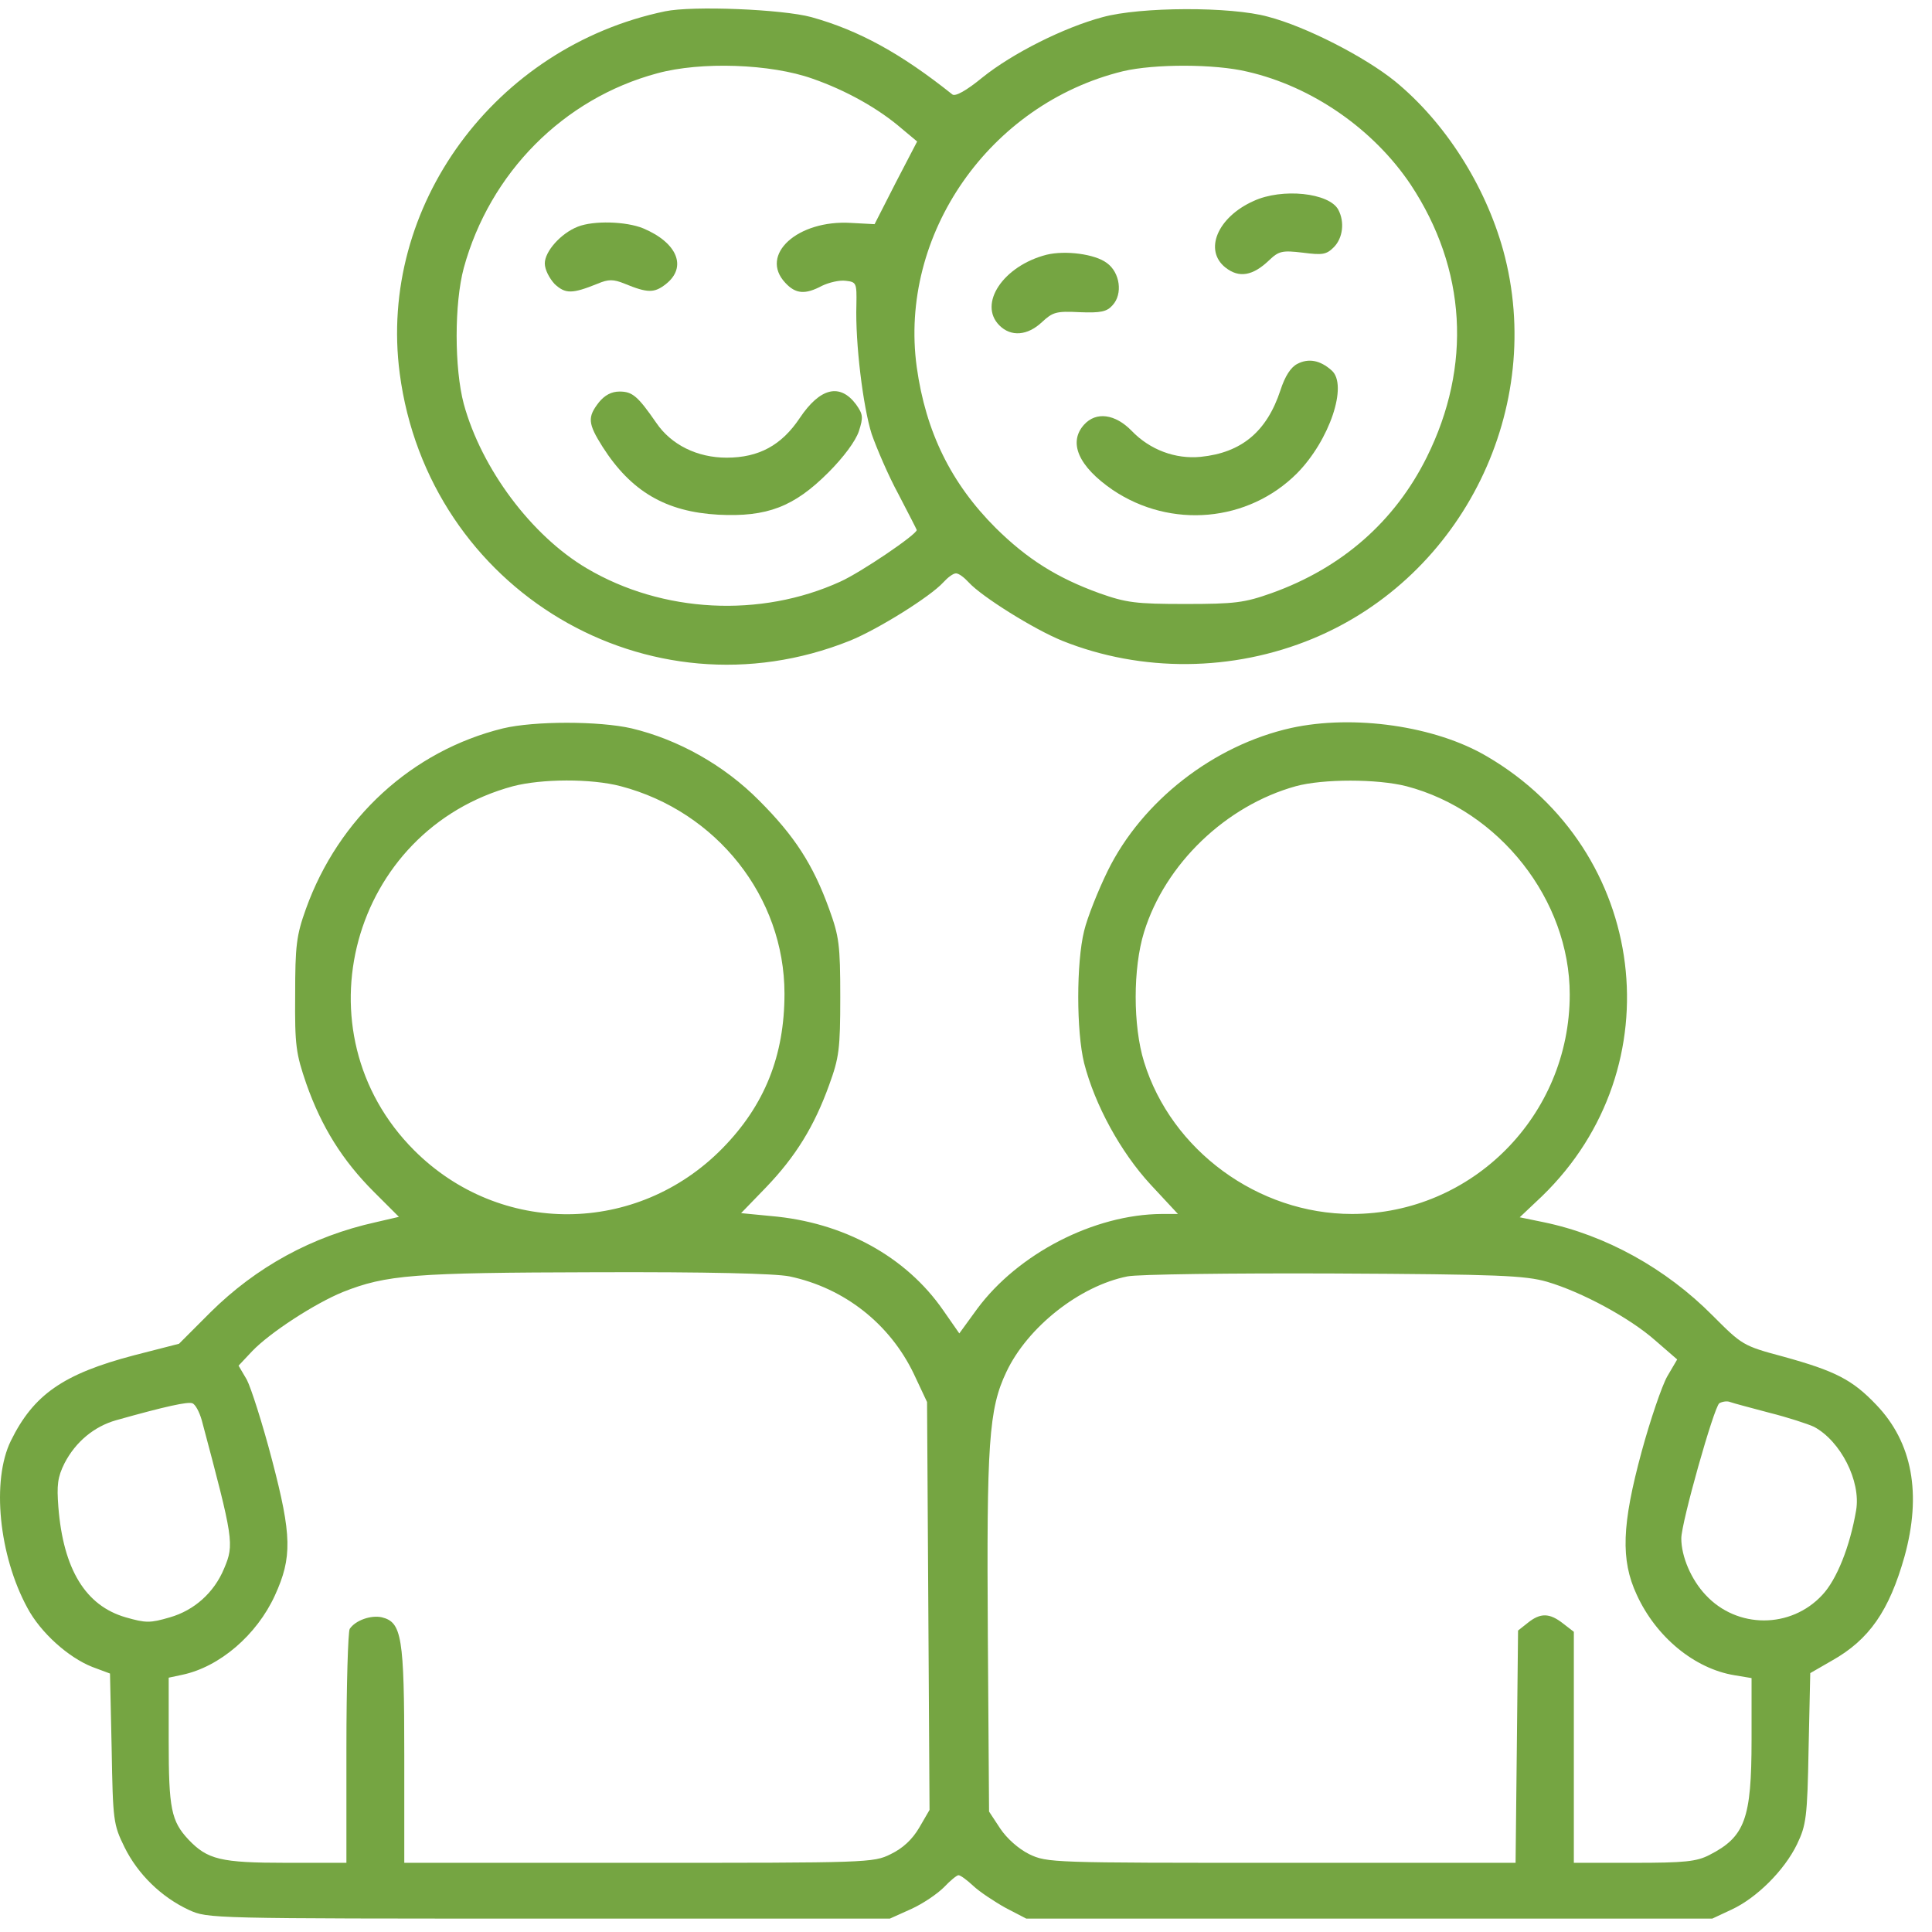
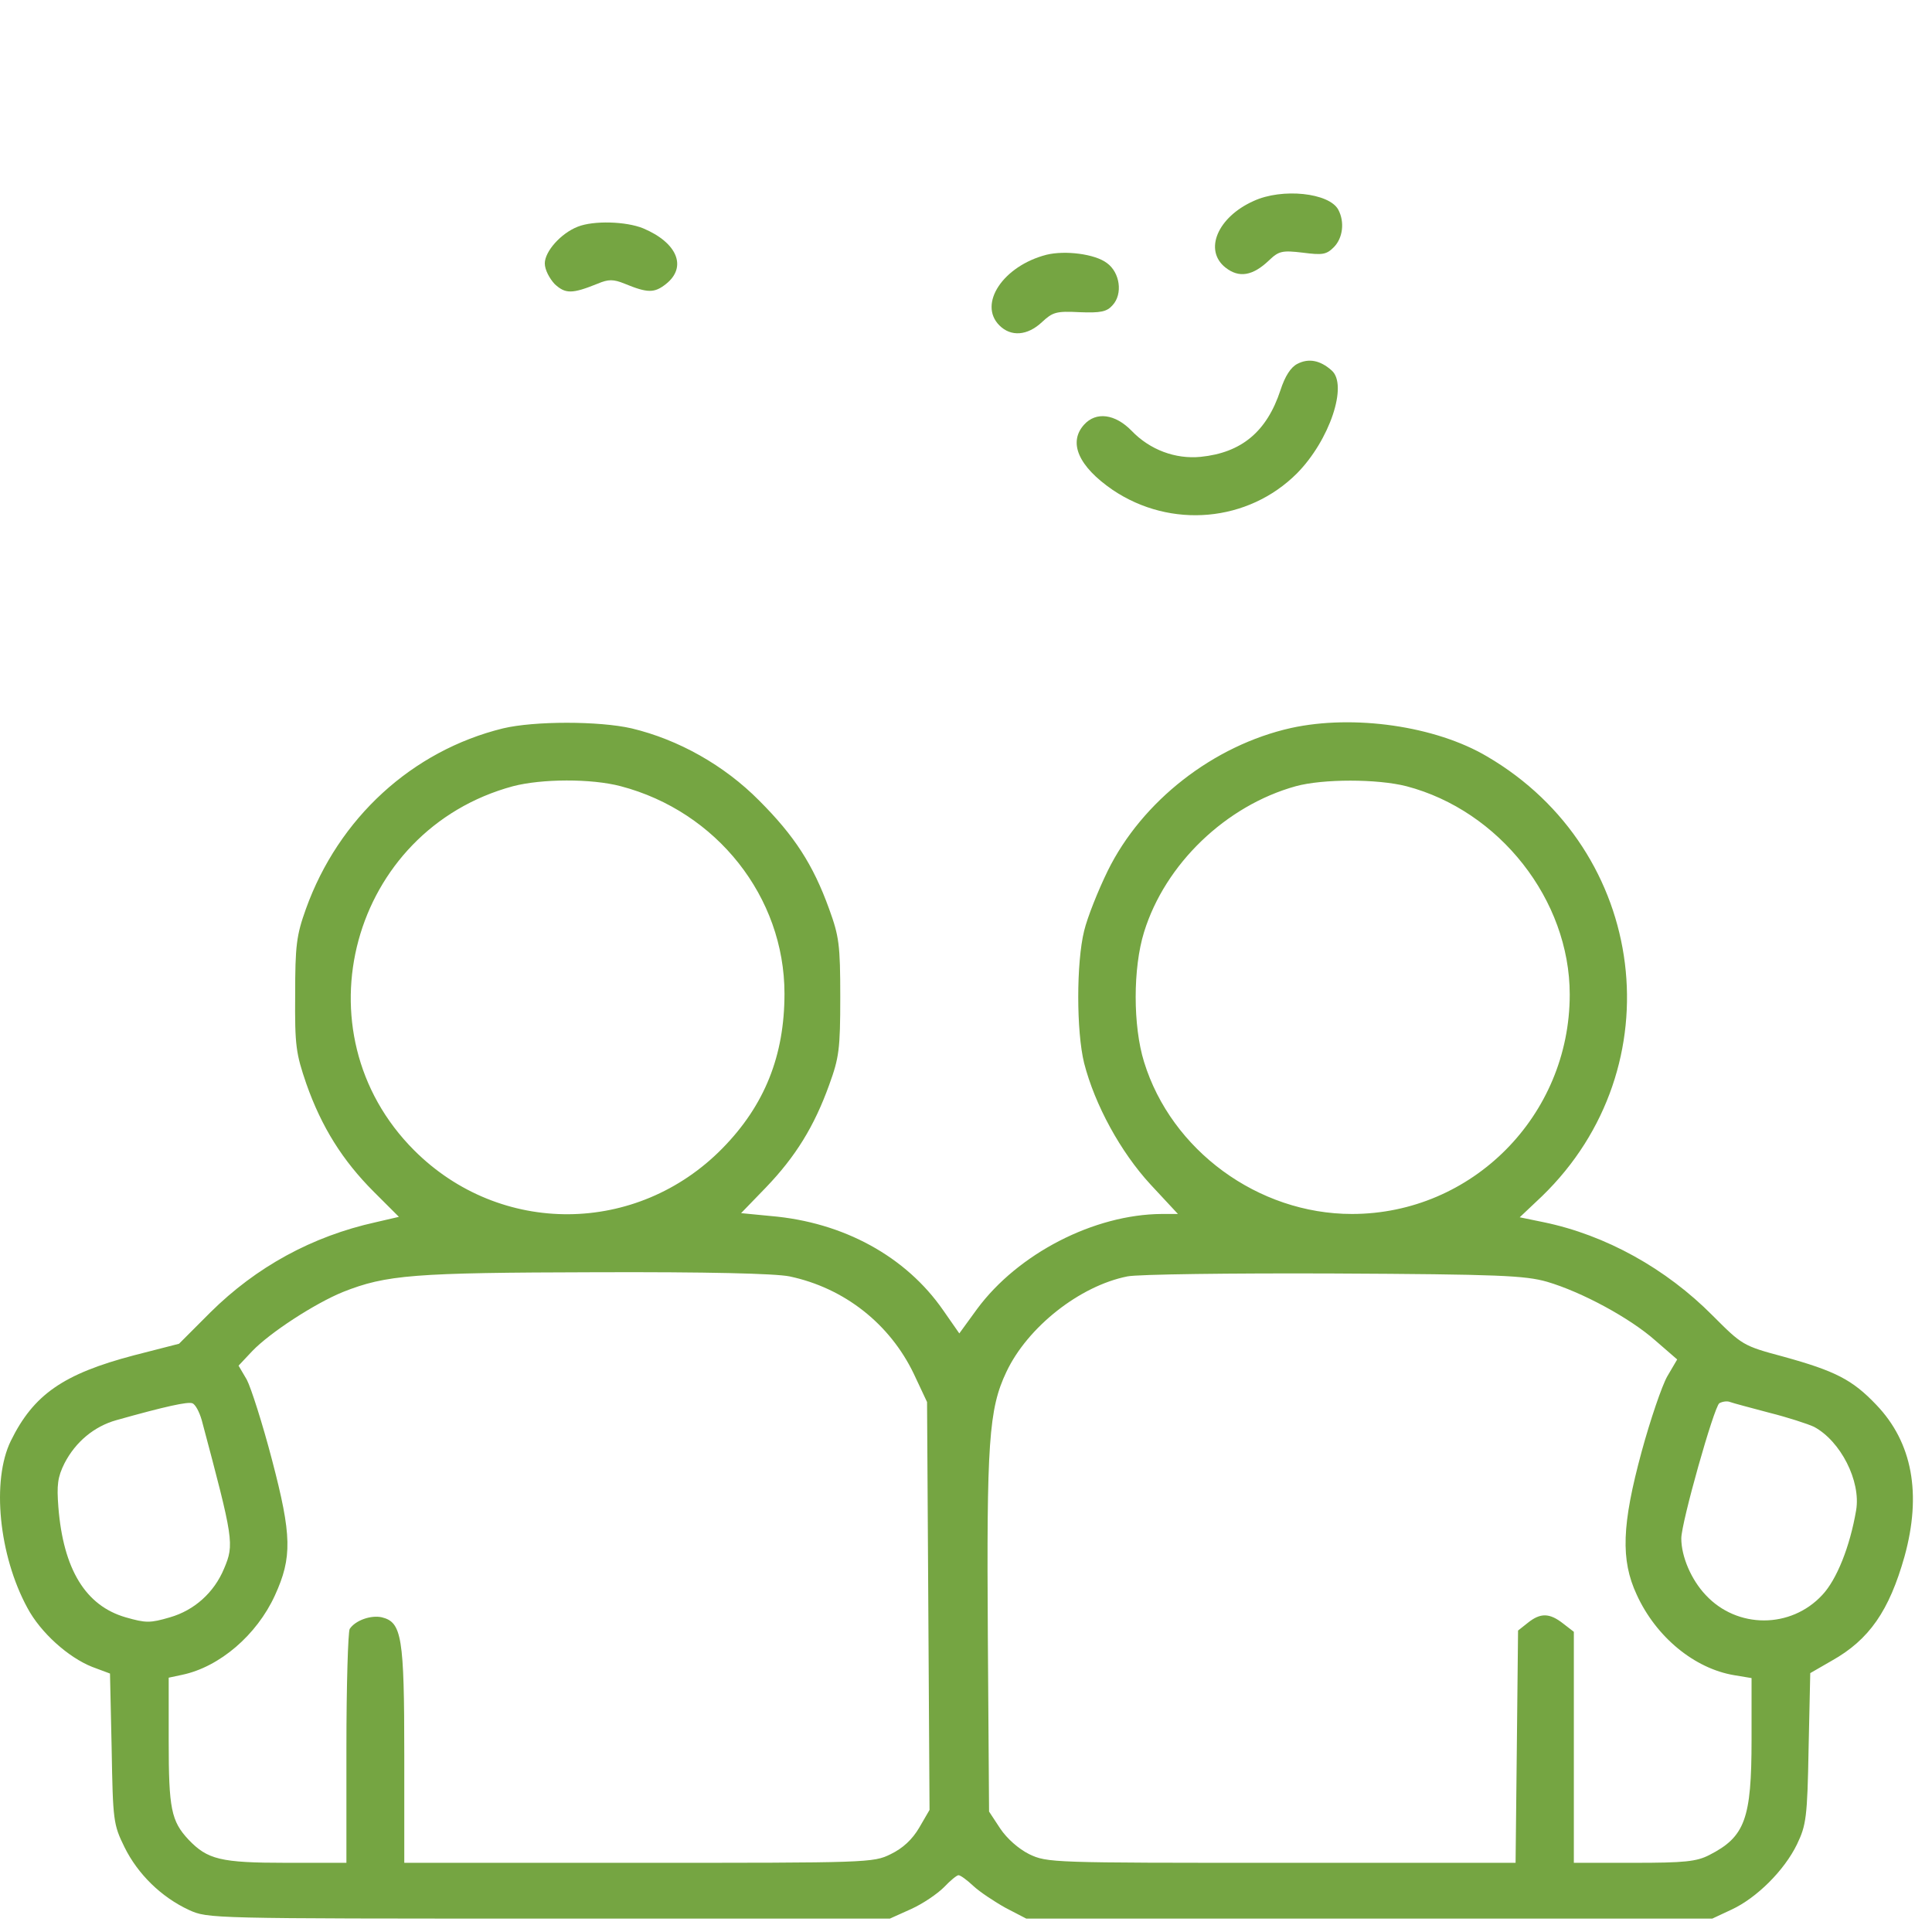
<svg xmlns="http://www.w3.org/2000/svg" width="63" height="63" viewBox="0 0 63 63" fill="none">
-   <path d="M21.686 0.369C16.134 1.528 12.32 6.73 13.034 12.175C13.964 19.25 21.147 23.522 27.71 20.894C28.64 20.517 30.338 19.452 30.756 18.994C30.904 18.832 31.079 18.697 31.174 18.697C31.268 18.697 31.443 18.832 31.592 18.994C32.009 19.452 33.708 20.517 34.637 20.894C37.225 21.932 40.203 21.905 42.804 20.827C47.723 18.792 50.418 13.266 49.017 8.159C48.424 6.029 47.117 3.981 45.486 2.647C44.502 1.852 42.589 0.868 41.349 0.545C40.136 0.208 37.184 0.221 35.958 0.558C34.691 0.895 33.007 1.744 32.036 2.526C31.511 2.957 31.147 3.159 31.053 3.078C29.381 1.744 28.007 0.989 26.457 0.558C25.514 0.302 22.589 0.181 21.686 0.369ZM26.497 2.566C27.576 2.943 28.627 3.523 29.408 4.197L29.907 4.614L29.206 5.962L28.519 7.31L27.751 7.269C26.012 7.162 24.745 8.307 25.608 9.223C25.945 9.587 26.255 9.614 26.808 9.318C27.037 9.21 27.373 9.129 27.576 9.156C27.926 9.196 27.939 9.223 27.926 9.938C27.886 11.178 28.142 13.266 28.425 14.156C28.586 14.614 28.964 15.504 29.301 16.123C29.624 16.743 29.894 17.269 29.894 17.282C29.894 17.431 28.061 18.671 27.4 18.967C24.799 20.153 21.605 19.991 19.139 18.536C17.333 17.471 15.703 15.288 15.123 13.172C14.813 12 14.813 9.897 15.123 8.738C15.972 5.639 18.371 3.213 21.43 2.391C22.859 2 25.136 2.081 26.497 2.566ZM40.675 2.337C42.791 2.822 44.785 4.21 45.998 6.016C47.817 8.765 48.006 11.932 46.524 14.911C45.486 16.999 43.761 18.522 41.456 19.344C40.581 19.654 40.27 19.695 38.653 19.695C37.036 19.695 36.726 19.654 35.85 19.344C34.476 18.846 33.505 18.239 32.468 17.215C31.012 15.76 30.19 14.088 29.894 11.973C29.301 7.647 32.266 3.388 36.618 2.323C37.643 2.081 39.61 2.081 40.675 2.337Z" fill="#75A542" />
  <path d="M18.843 7.391C18.29 7.606 17.765 8.199 17.765 8.59C17.765 8.792 17.913 9.075 18.088 9.264C18.439 9.587 18.654 9.587 19.49 9.25C19.84 9.102 20.002 9.102 20.366 9.25C21.12 9.56 21.336 9.56 21.713 9.264C22.414 8.711 22.091 7.916 20.972 7.445C20.406 7.216 19.355 7.189 18.843 7.391Z" fill="#75A542" />
-   <path d="M19.53 13.118C19.153 13.603 19.166 13.805 19.651 14.573C20.581 16.029 21.713 16.689 23.425 16.784C25.015 16.864 25.891 16.527 27.01 15.409C27.508 14.91 27.899 14.385 28.007 14.061C28.155 13.603 28.142 13.509 27.913 13.185C27.387 12.485 26.74 12.646 26.08 13.63C25.487 14.519 24.746 14.924 23.694 14.924C22.738 14.924 21.889 14.506 21.403 13.792C20.797 12.916 20.622 12.768 20.204 12.768C19.934 12.768 19.719 12.889 19.53 13.118Z" fill="#75A542" />
  <path d="M40.877 6.555C39.704 7.08 39.246 8.159 39.961 8.725C40.405 9.075 40.85 8.994 41.376 8.495C41.699 8.185 41.807 8.159 42.481 8.239C43.114 8.32 43.249 8.307 43.491 8.064C43.788 7.768 43.855 7.242 43.64 6.838C43.343 6.285 41.807 6.124 40.877 6.555Z" fill="#75A542" />
  <path d="M34.125 8.307C32.71 8.671 31.888 9.911 32.589 10.611C32.966 10.989 33.505 10.948 33.977 10.504C34.327 10.18 34.435 10.14 35.203 10.18C35.891 10.207 36.093 10.167 36.281 9.951C36.618 9.587 36.524 8.886 36.093 8.576C35.702 8.28 34.732 8.159 34.125 8.307Z" fill="#75A542" />
  <path d="M42.306 11.865C42.09 11.973 41.901 12.269 41.753 12.727C41.308 14.075 40.486 14.762 39.152 14.897C38.33 14.978 37.495 14.668 36.901 14.048C36.362 13.495 35.742 13.415 35.352 13.846C34.826 14.425 35.163 15.207 36.282 15.975C38.182 17.255 40.702 17.026 42.292 15.436C43.357 14.358 43.963 12.552 43.424 12.08C43.047 11.743 42.669 11.676 42.306 11.865Z" fill="#75A542" />
  <path d="M16.404 23.751C13.439 24.479 11.04 26.675 9.975 29.64C9.665 30.503 9.625 30.84 9.625 32.443C9.611 34.101 9.652 34.357 9.989 35.341C10.487 36.756 11.175 37.847 12.185 38.858L13.008 39.68L12.253 39.855C10.177 40.314 8.358 41.311 6.862 42.793L5.838 43.818L4.369 44.195C2.064 44.801 1.094 45.475 0.353 46.985C-0.28 48.278 -0.038 50.718 0.892 52.429C1.323 53.238 2.226 54.046 3.008 54.356L3.587 54.572L3.641 57.025C3.682 59.37 3.695 59.491 4.059 60.232C4.49 61.108 5.258 61.863 6.161 62.281C6.781 62.563 6.822 62.563 17.899 62.563H29.018L29.705 62.254C30.096 62.078 30.567 61.755 30.783 61.539C30.985 61.324 31.201 61.148 31.255 61.148C31.322 61.148 31.538 61.31 31.74 61.499C31.942 61.688 32.427 62.011 32.791 62.213L33.465 62.563H44.65H55.836L56.469 62.267C57.278 61.89 58.181 61 58.599 60.138C58.895 59.518 58.936 59.275 58.976 57.011L59.03 54.558L59.731 54.154C60.957 53.467 61.604 52.523 62.103 50.758C62.669 48.71 62.359 47.038 61.186 45.812C60.404 44.99 59.852 44.707 58.141 44.235C56.833 43.885 56.806 43.858 55.849 42.901C54.327 41.365 52.359 40.273 50.338 39.855L49.556 39.694L50.284 39.006C54.623 34.802 53.747 27.74 48.491 24.667C46.807 23.67 44.138 23.293 42.103 23.738C39.57 24.303 37.238 26.123 36.12 28.4C35.81 29.034 35.459 29.91 35.352 30.355C35.096 31.392 35.096 33.629 35.352 34.667C35.702 36.028 36.538 37.565 37.521 38.629L38.411 39.586H37.885C35.675 39.599 33.195 40.88 31.861 42.685L31.282 43.481L30.756 42.726C29.543 40.974 27.508 39.855 25.136 39.653L24.166 39.559L24.975 38.723C25.945 37.713 26.551 36.729 27.037 35.381C27.36 34.492 27.4 34.222 27.4 32.511C27.4 30.799 27.36 30.53 27.037 29.64C26.511 28.185 25.904 27.255 24.759 26.109C23.613 24.95 22.118 24.115 20.595 23.751C19.53 23.508 17.428 23.508 16.404 23.751ZM20.244 25.638C23.371 26.46 25.581 29.249 25.581 32.403C25.581 34.424 24.934 36.042 23.56 37.443C20.77 40.287 16.309 40.314 13.506 37.511C9.652 33.656 11.444 27.066 16.727 25.638C17.657 25.395 19.274 25.382 20.244 25.638ZM45.863 25.638C48.896 26.433 51.187 29.344 51.187 32.43C51.187 36.379 48.006 39.586 44.084 39.586C41.025 39.586 38.195 37.511 37.306 34.627C36.942 33.454 36.942 31.567 37.306 30.395C37.993 28.171 39.974 26.271 42.252 25.638C43.141 25.395 44.907 25.395 45.863 25.638ZM25.743 41.621C27.535 41.998 29.018 43.171 29.799 44.801L30.23 45.718L30.271 52.375L30.311 59.019L29.974 59.599C29.745 59.989 29.435 60.273 29.045 60.461C28.479 60.744 28.303 60.744 20.824 60.744H13.183V57.24C13.183 53.373 13.102 52.901 12.455 52.739C12.104 52.658 11.592 52.833 11.404 53.116C11.35 53.197 11.296 54.949 11.296 56.998V60.744H9.342C7.186 60.744 6.768 60.636 6.148 59.989C5.582 59.383 5.501 58.979 5.501 56.769V54.707L5.946 54.612C7.159 54.356 8.372 53.319 8.964 52.025C9.531 50.785 9.517 50.071 8.87 47.605C8.56 46.419 8.183 45.246 8.048 44.99L7.779 44.532L8.223 44.06C8.803 43.454 10.258 42.51 11.175 42.133C12.603 41.567 13.479 41.5 19.409 41.486C23.075 41.473 25.271 41.527 25.743 41.621ZM50.445 41.796C51.591 42.133 53.154 42.982 53.976 43.71L54.691 44.33L54.367 44.882C54.192 45.192 53.815 46.297 53.532 47.335C52.885 49.72 52.844 50.866 53.37 51.998C54.003 53.386 55.257 54.41 56.55 54.626L57.116 54.72V56.728C57.116 59.316 56.901 59.895 55.742 60.488C55.324 60.704 54.933 60.744 53.275 60.744H51.321V56.984V53.211L50.971 52.941C50.526 52.591 50.23 52.591 49.825 52.914L49.502 53.17L49.462 56.957L49.421 60.744H41.793C34.287 60.744 34.152 60.744 33.559 60.461C33.209 60.286 32.831 59.949 32.616 59.626L32.252 59.073L32.212 53.346C32.171 47.065 32.239 45.947 32.818 44.734C33.505 43.279 35.203 41.931 36.767 41.621C37.104 41.553 40.136 41.513 43.505 41.527C48.896 41.553 49.731 41.594 50.445 41.796ZM6.579 46.311C7.617 50.206 7.644 50.354 7.307 51.149C6.983 51.931 6.337 52.51 5.541 52.739C4.895 52.928 4.76 52.928 4.099 52.739C2.792 52.362 2.064 51.176 1.903 49.141C1.849 48.427 1.876 48.17 2.105 47.712C2.469 47.011 3.075 46.513 3.789 46.311C5.42 45.852 6.121 45.704 6.269 45.758C6.364 45.785 6.498 46.028 6.579 46.311ZM57.696 46.068C58.289 46.216 58.949 46.432 59.151 46.526C60.014 46.985 60.688 48.292 60.526 49.249C60.324 50.435 59.892 51.513 59.421 52.011C58.397 53.116 56.645 53.116 55.62 52.011C55.149 51.513 54.825 50.758 54.825 50.165C54.825 49.653 55.89 45.88 56.065 45.758C56.159 45.704 56.321 45.677 56.416 45.718C56.523 45.758 57.089 45.906 57.696 46.068Z" fill="#75A542" />
</svg>